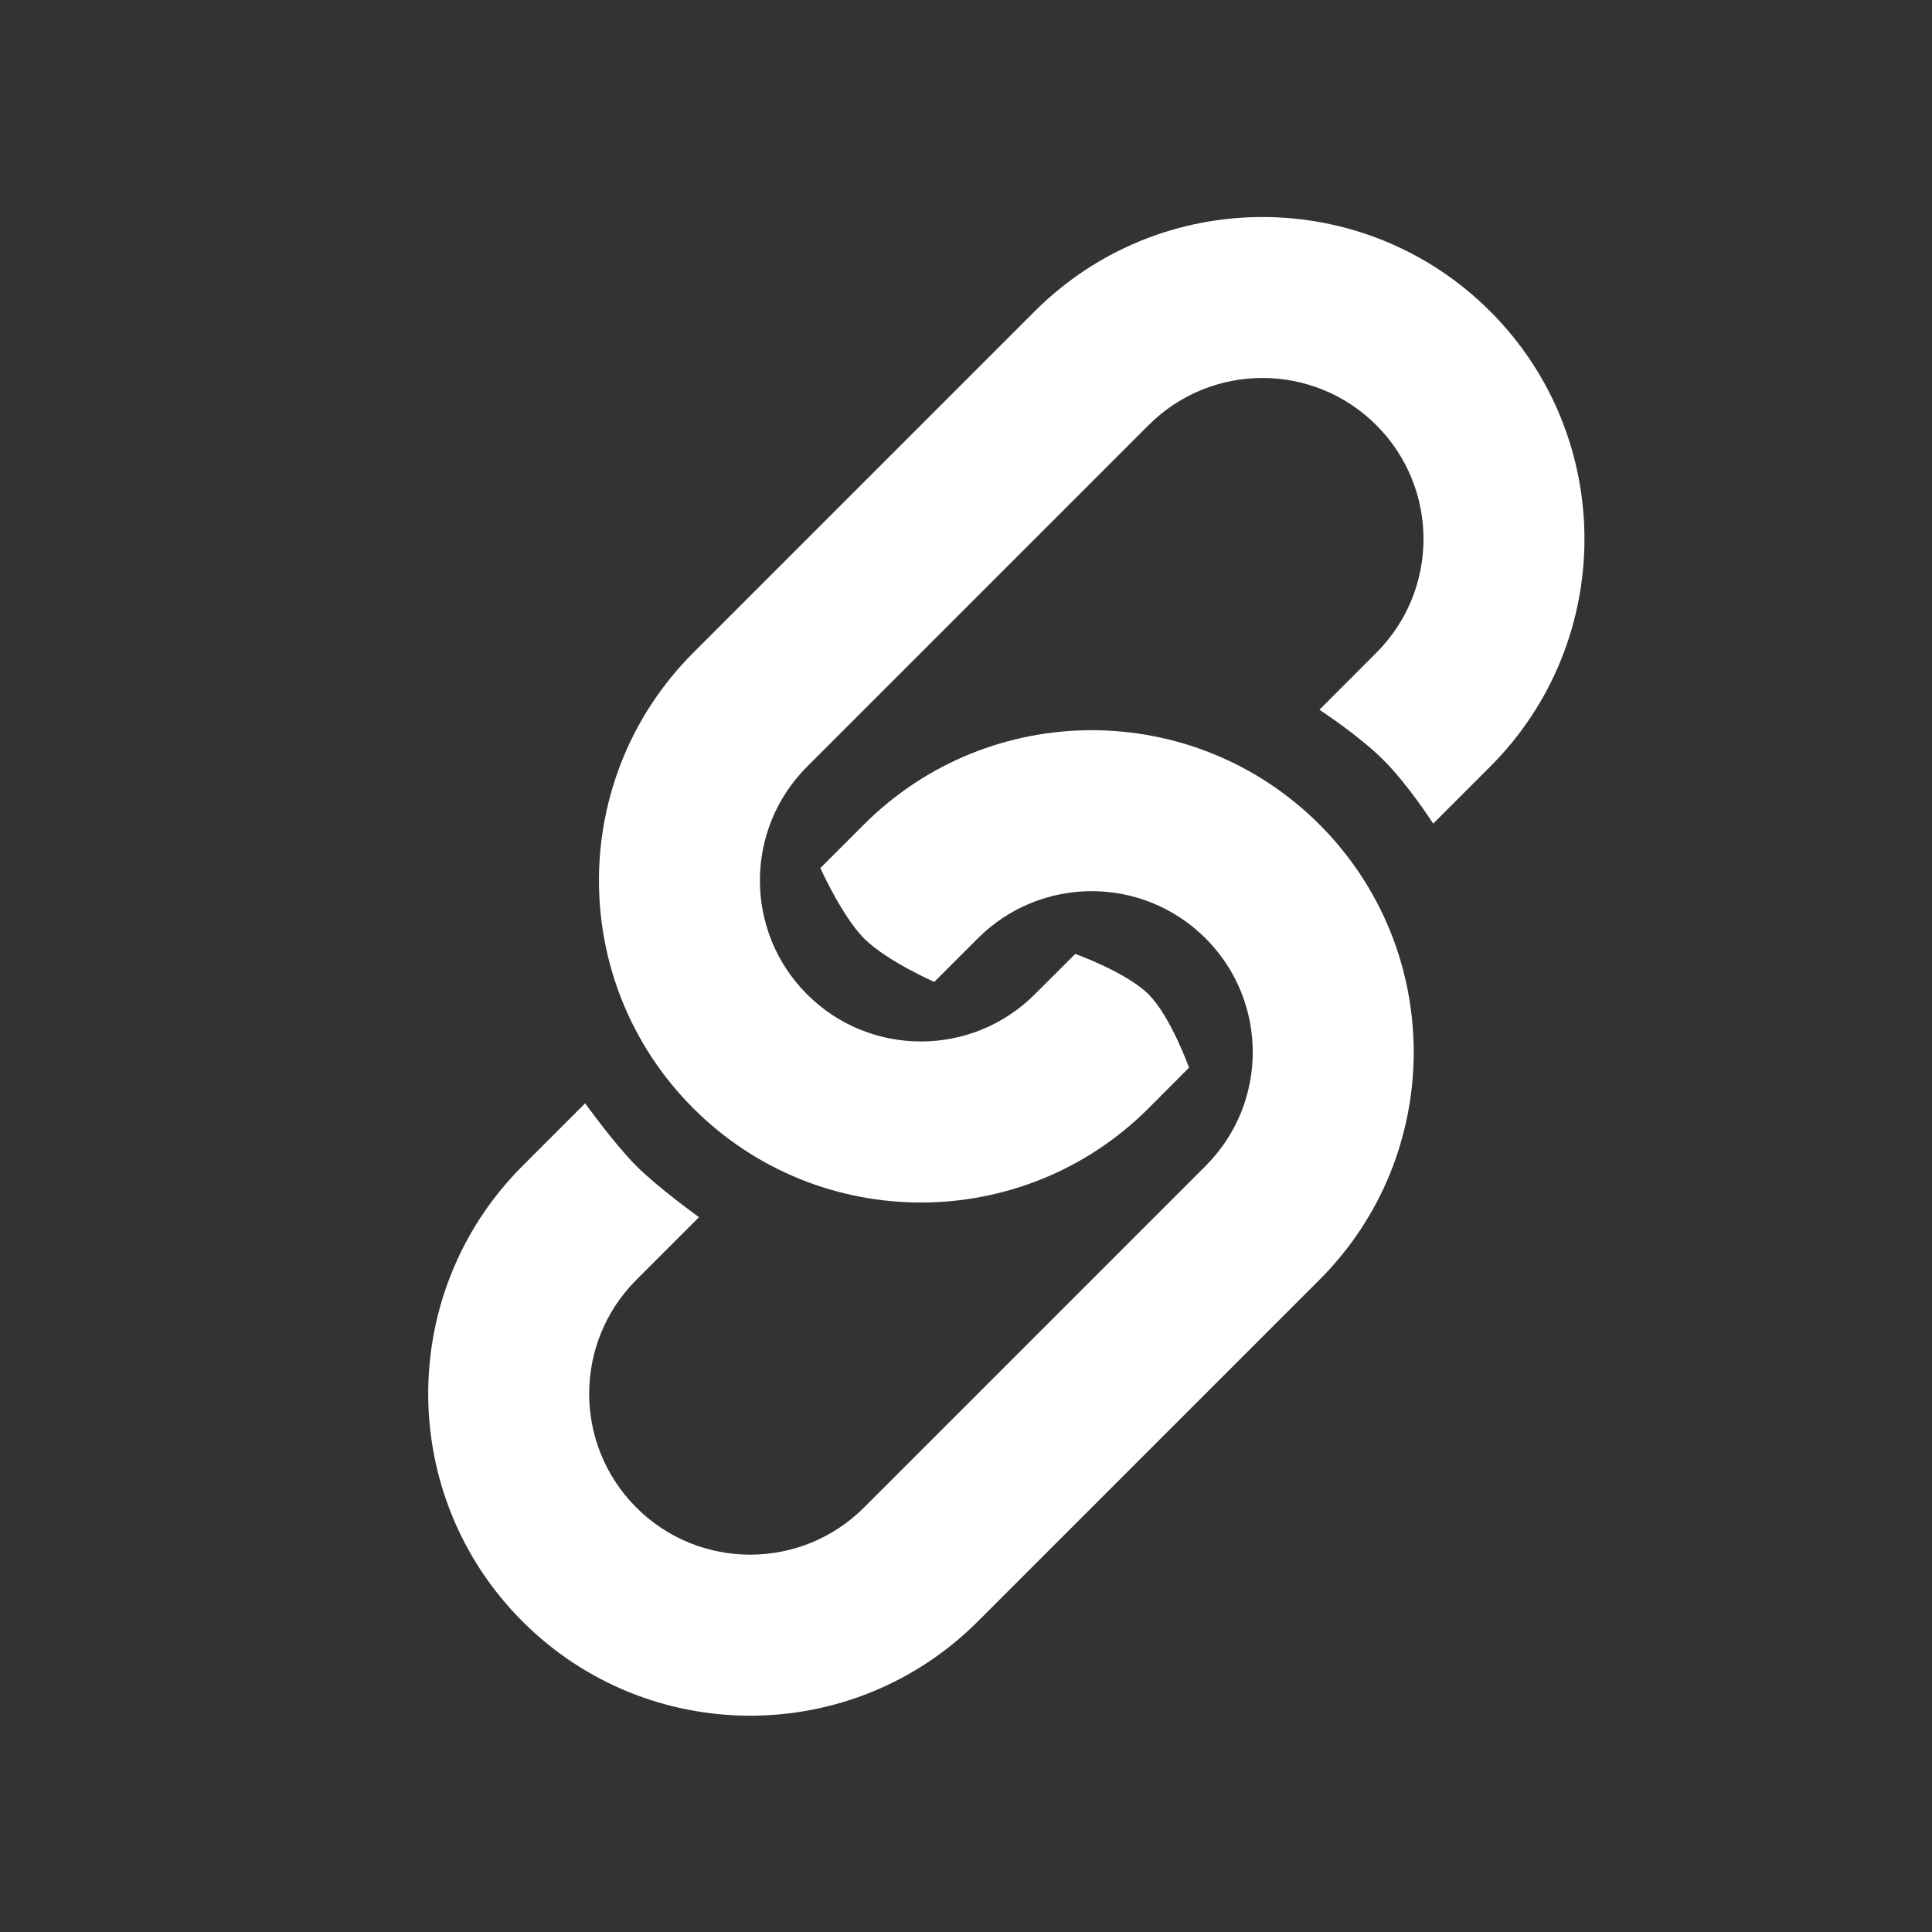
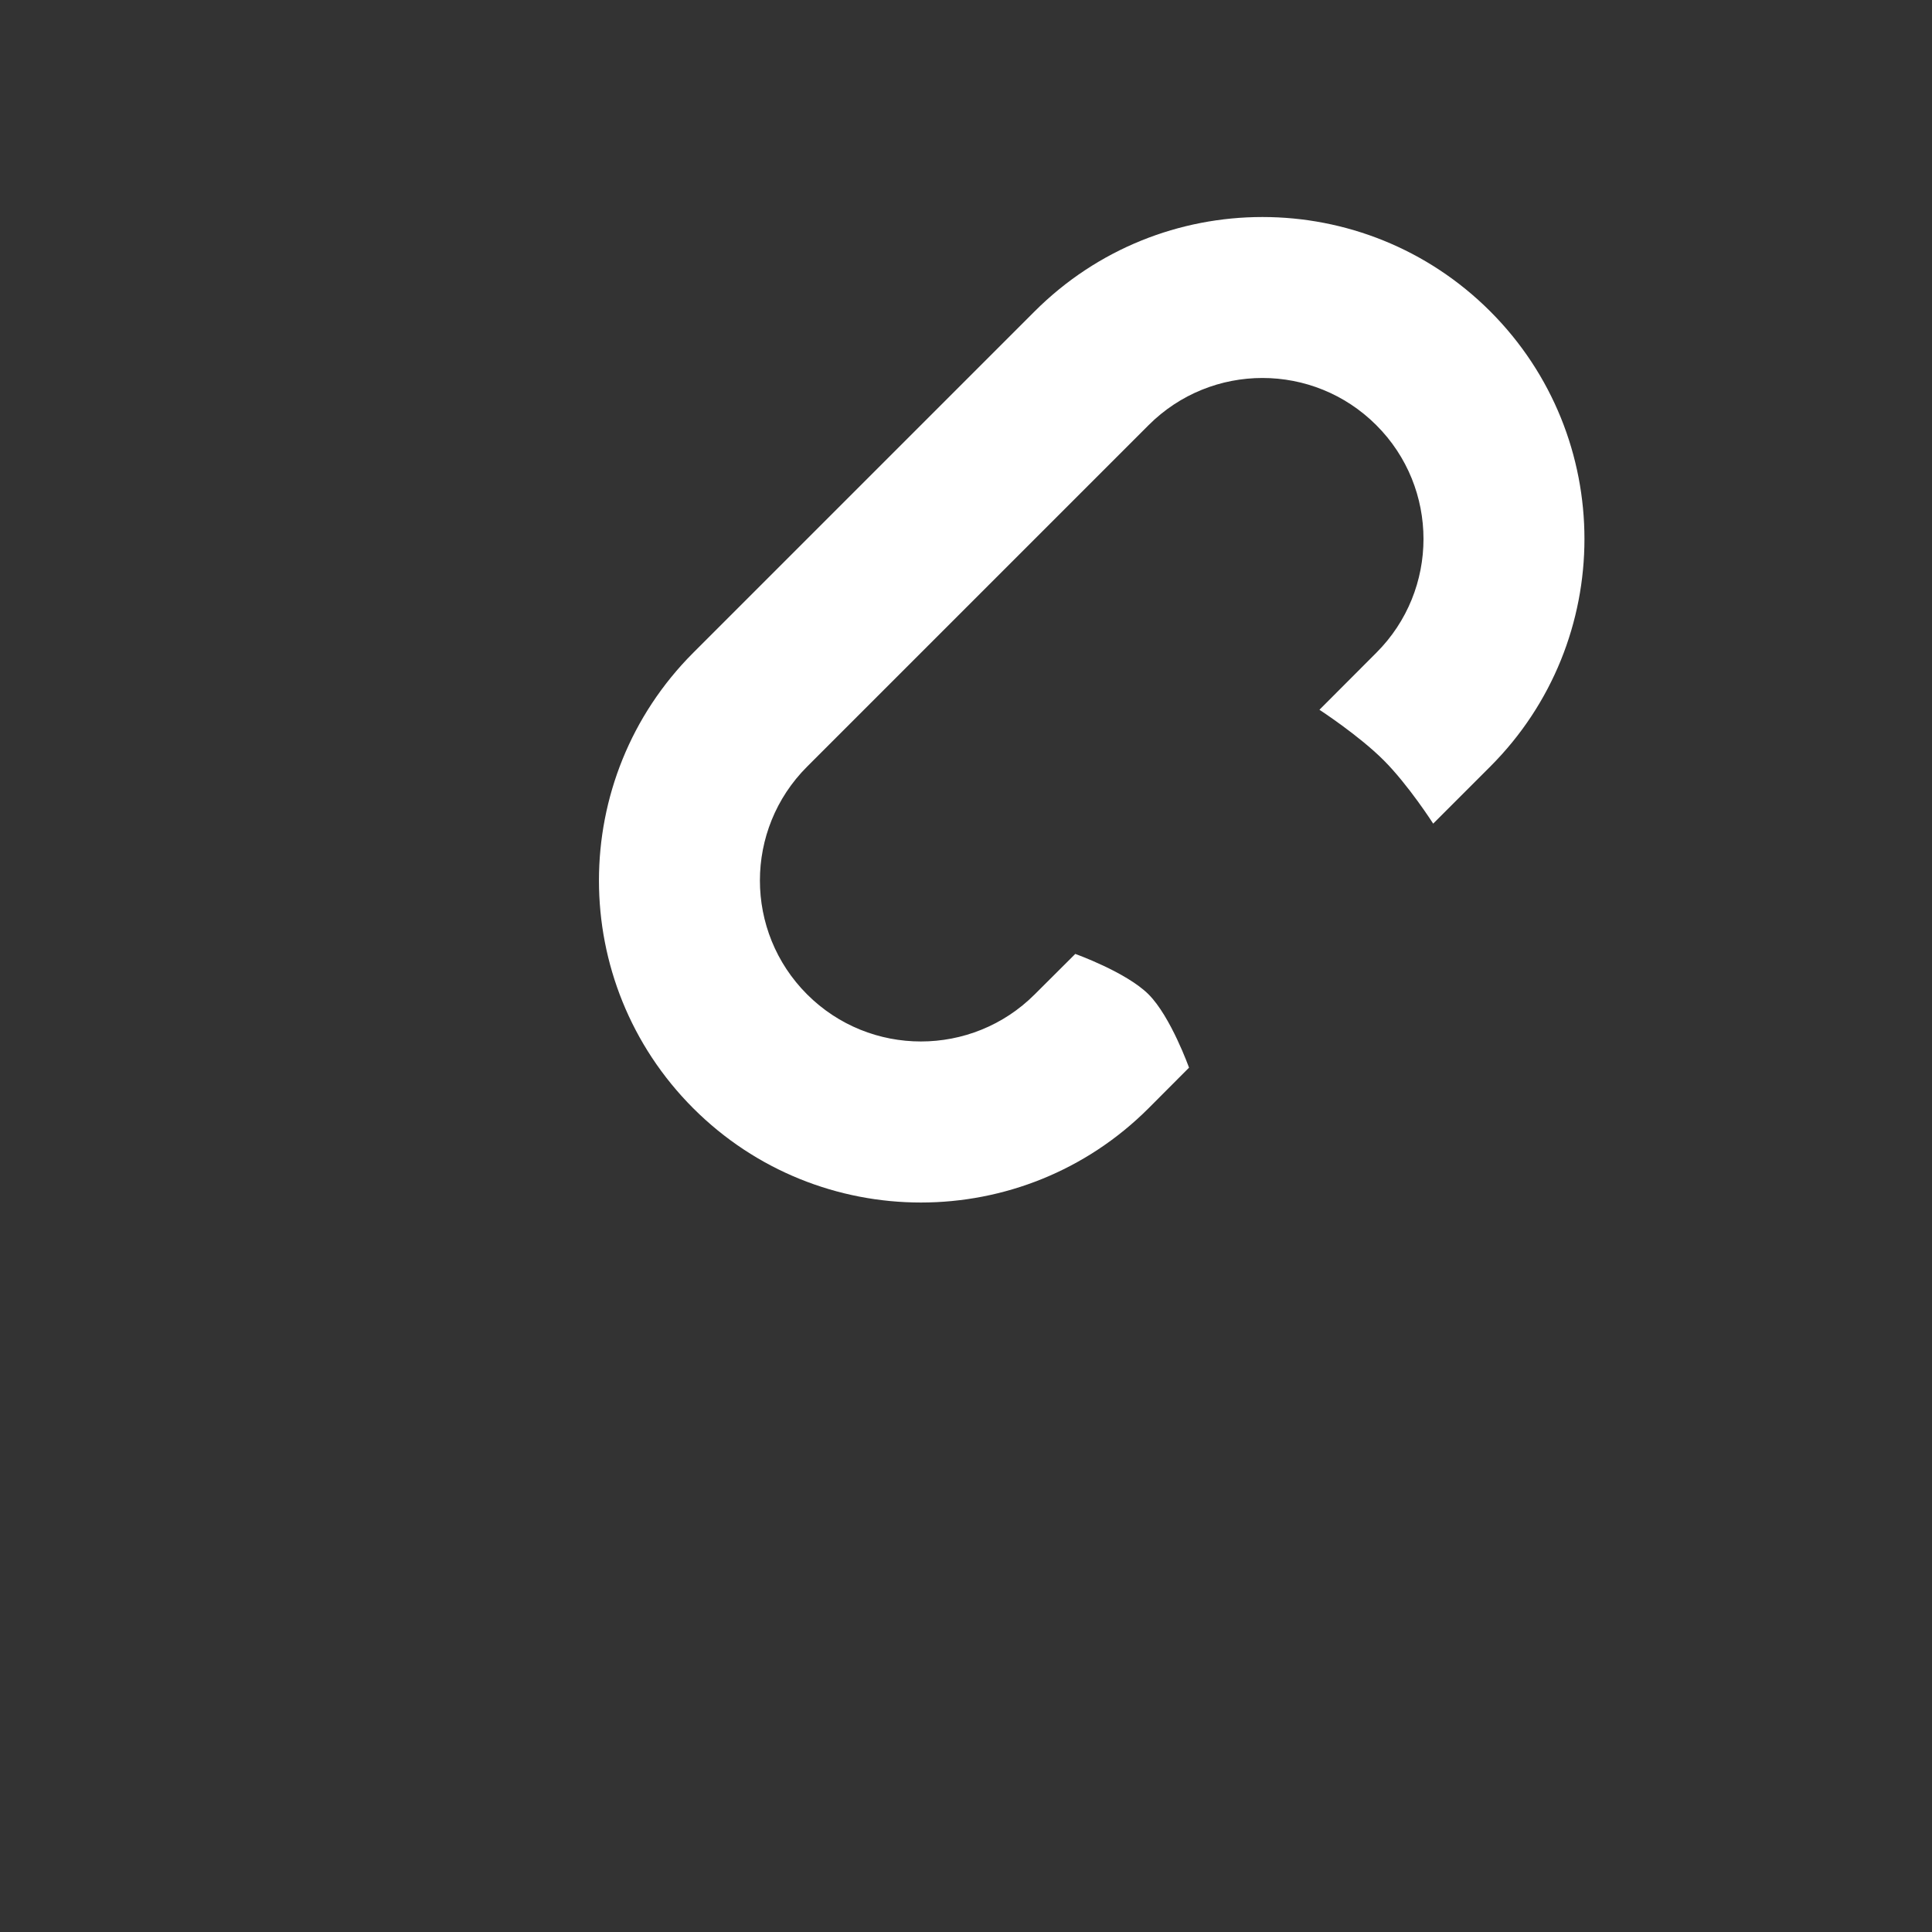
<svg xmlns="http://www.w3.org/2000/svg" width="16" height="16" viewBox="0 0 16 16" fill="none">
  <rect x="0" y="0" width="16" height="16" fill="#333333" stroke="none" />
  <path d="M12.341 2.578C11.299 1.537 9.611 1.537 8.569 2.578L5.741 5.406C4.7 6.448 4.7 8.136 5.741 9.178C6.782 10.219 8.471 10.219 9.512 9.178L9.847 8.842C9.847 8.842 9.696 8.419 9.512 8.235C9.328 8.051 8.905 7.9 8.905 7.9L8.569 8.235C8.049 8.755 7.204 8.755 6.684 8.235C6.163 7.714 6.163 6.87 6.684 6.349L9.512 3.521C10.033 3 10.877 3 11.398 3.521C11.919 4.041 11.919 4.886 11.398 5.406L10.927 5.878C10.927 5.878 11.253 6.09 11.459 6.296C11.665 6.502 11.869 6.821 11.869 6.821L12.341 6.349C13.382 5.308 13.382 3.619 12.341 2.578Z" fill="white" />
-   <path d="M10.927 6.828C9.885 5.787 8.197 5.787 7.155 6.828L6.794 7.189C6.794 7.189 6.973 7.588 7.157 7.773C7.341 7.957 7.737 8.132 7.737 8.132L8.098 7.771C8.619 7.25 9.463 7.25 9.984 7.771C10.505 8.291 10.505 9.136 9.984 9.656L7.155 12.485C6.635 13.005 5.79 13.005 5.27 12.485C4.749 11.964 4.749 11.12 5.27 10.599L5.789 10.08C5.789 10.08 5.454 9.84 5.27 9.656C5.086 9.472 4.846 9.137 4.846 9.137L4.327 9.656C3.286 10.698 3.286 12.386 4.327 13.428C5.368 14.469 7.057 14.469 8.098 13.428L10.927 10.599C11.968 9.558 11.968 7.869 10.927 6.828Z" fill="white" />
</svg>